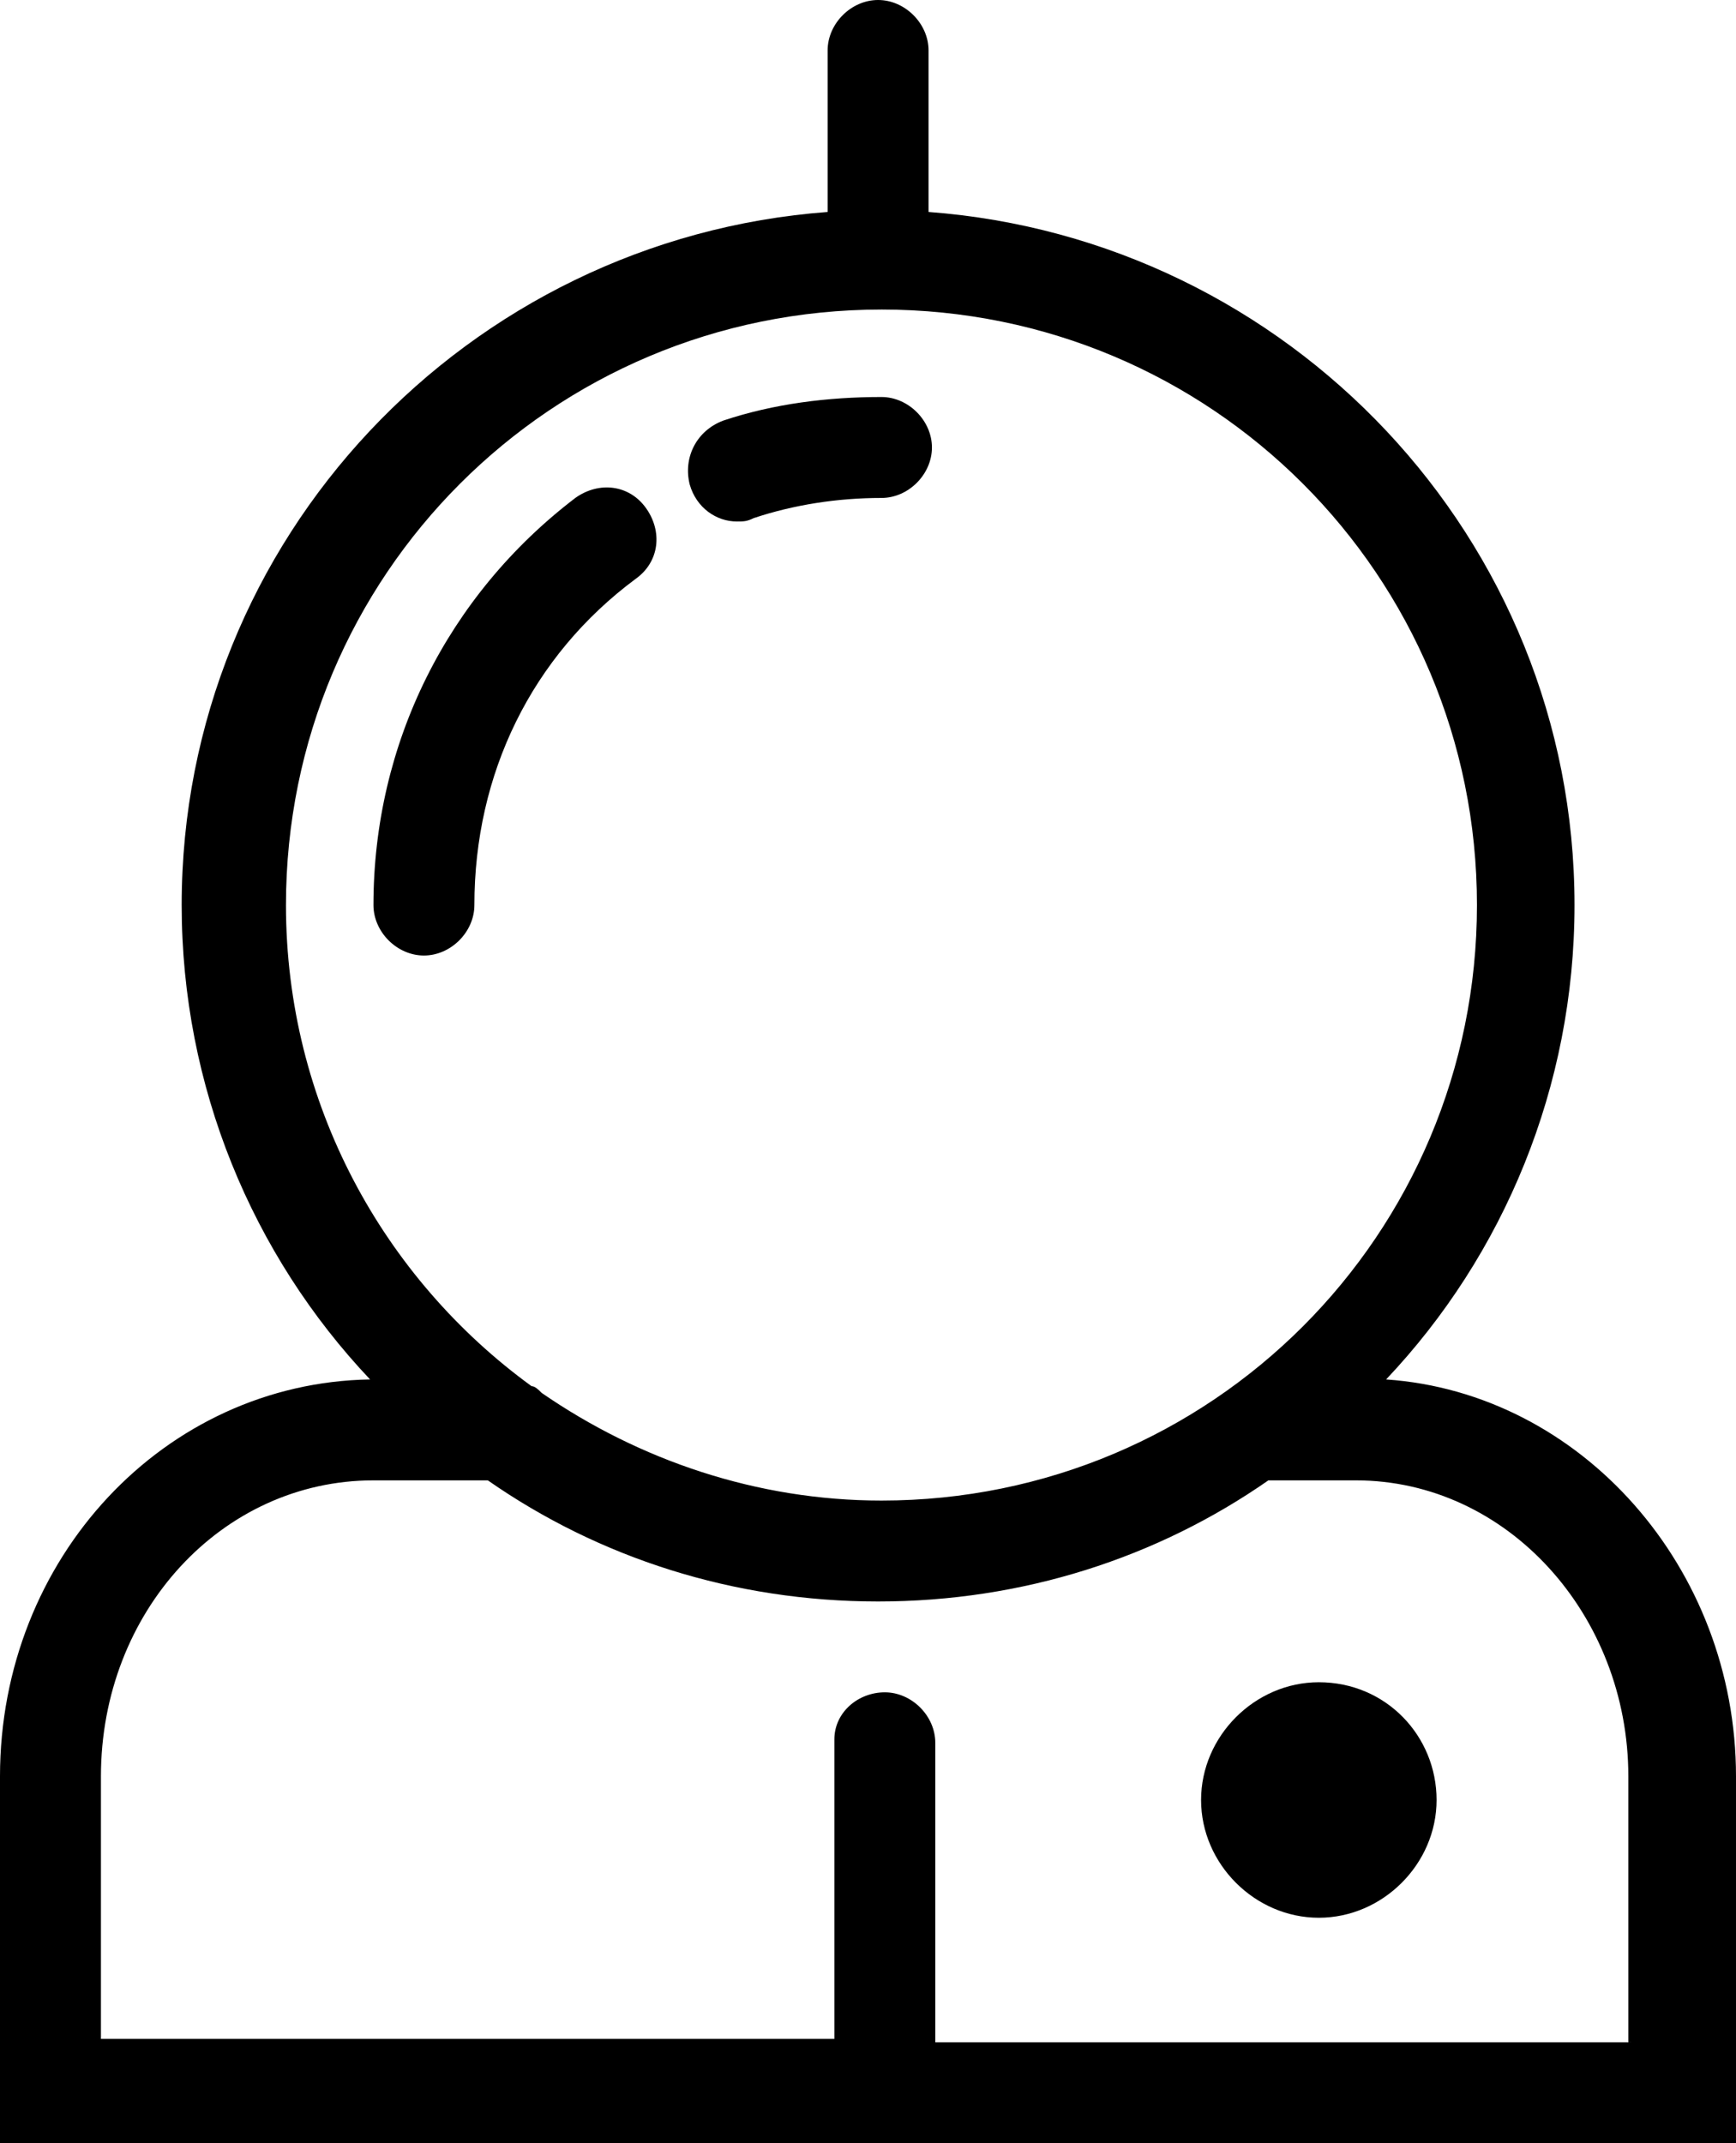
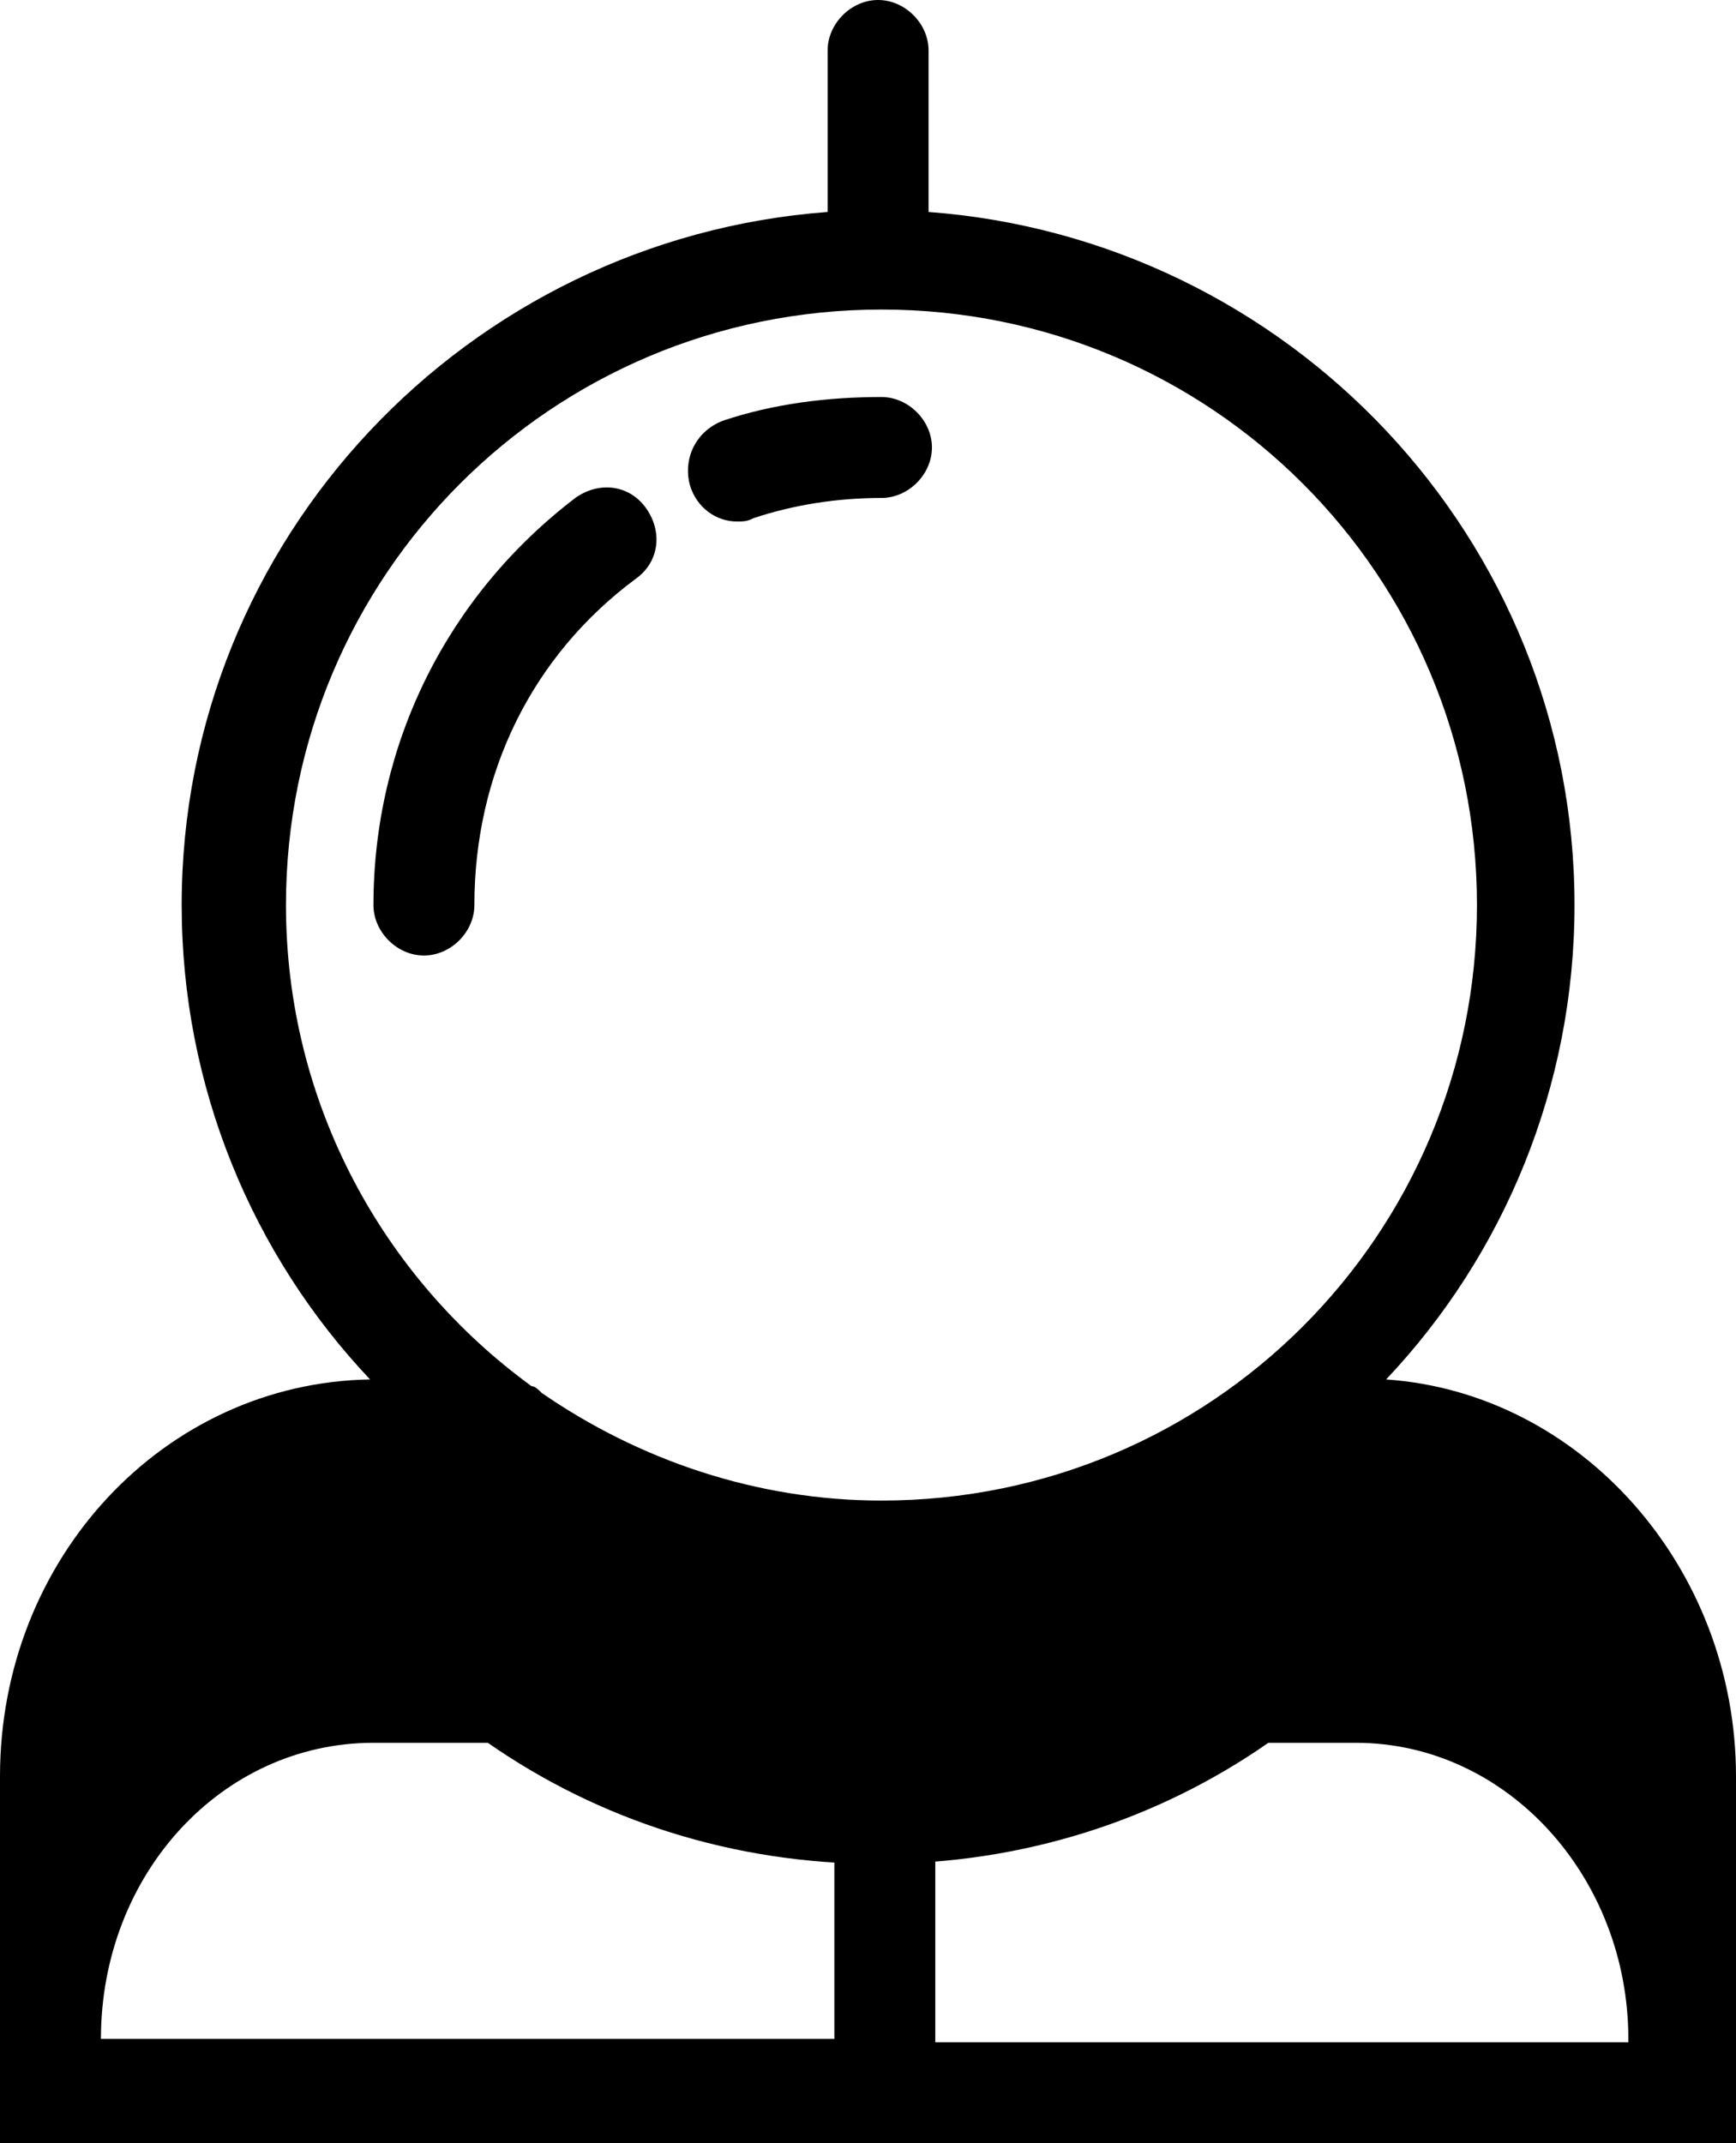
<svg xmlns="http://www.w3.org/2000/svg" xmlns:ns1="http://sodipodi.sourceforge.net/DTD/sodipodi-0.dtd" xmlns:ns2="http://www.inkscape.org/namespaces/inkscape" width="619.2pt" height="764.402pt" version="1.1" viewBox="0 0 619.2 764.402" id="svg4" ns1:docname="opportunity_astronaut.svg" ns2:version="1.3.2 (091e20e, 2023-11-25, custom)">
  <defs id="defs4" />
  <ns1:namedview id="namedview4" pagecolor="#ffffff" bordercolor="#000000" borderopacity="0.25" ns2:showpageshadow="2" ns2:pageopacity="0.0" ns2:pagecheckerboard="0" ns2:deskcolor="#d1d1d1" ns2:document-units="pt" ns2:zoom="0.508125" ns2:cx="412.30012" ns2:cy="508.73309" ns2:window-width="1920" ns2:window-height="1009" ns2:window-x="-8" ns2:window-y="-8" ns2:window-maximized="1" ns2:current-layer="svg4" />
  <g id="g4" transform="translate(-290.398,-218.398)">
-     <path d="m 784.8,710.4 c 42,-44.398 67.199,-104.4 67.199,-169.2 0,-130.8 -102,-237.6 -230.4,-247.2 v -57.602 c 0,-9.602 -8.398,-18 -18,-18 -9.602,0 -18,8.398 -18,18 V 294 c -128.4,9.602 -230.4,116.4 -230.4,247.2 0,64.801 25.199,124.8 67.199,169.2 -73.199,1.199 -132,63.602 -132,141.6 v 130.8 h 619.2 V 852 c 0,-74.398 -55.203,-136.8 -124.8,-141.6 z m -180,-381.6 c 117.6,0 212.4,94.801 212.4,212.4 0,117.6 -94.801,212.4 -212.4,212.4 -44.398,0 -86.398,-14.398 -121.2,-38.398 -1.199,-1.199 -2.398,-2.398 -3.602,-2.398 -52.801,-38.398 -87.602,-100.8 -87.602,-171.6 0,-117.6 94.801,-212.4 212.4,-212.4 z m 268.8,618 H 624 V 840 c 0,-9.602 -8.398,-18 -18,-18 -9.602,0 -18,7.199 -18,16.801 v 106.8 H 326.4 v -93.602 c 0,-58.801 43.199,-105.6 97.199,-105.6 H 464.4 c 39.602,27.602 87.602,43.199 139.2,43.199 51.602,0 99.602,-15.602 139.2,-43.199 h 31.199 c 54,0 97.199,48 97.199,105.6 l 0.004,94.801 z" id="path1" />
-     <path d="m 760.8,818.4 c -22.801,0 -42,19.199 -42,42 0,22.801 19.199,42 42,42 22.801,0 42,-19.199 42,-42 0,-22.797 -18,-42 -42,-42 z" id="path2" />
+     <path d="m 784.8,710.4 c 42,-44.398 67.199,-104.4 67.199,-169.2 0,-130.8 -102,-237.6 -230.4,-247.2 v -57.602 c 0,-9.602 -8.398,-18 -18,-18 -9.602,0 -18,8.398 -18,18 V 294 c -128.4,9.602 -230.4,116.4 -230.4,247.2 0,64.801 25.199,124.8 67.199,169.2 -73.199,1.199 -132,63.602 -132,141.6 v 130.8 h 619.2 V 852 c 0,-74.398 -55.203,-136.8 -124.8,-141.6 z m -180,-381.6 c 117.6,0 212.4,94.801 212.4,212.4 0,117.6 -94.801,212.4 -212.4,212.4 -44.398,0 -86.398,-14.398 -121.2,-38.398 -1.199,-1.199 -2.398,-2.398 -3.602,-2.398 -52.801,-38.398 -87.602,-100.8 -87.602,-171.6 0,-117.6 94.801,-212.4 212.4,-212.4 z m 268.8,618 H 624 V 840 c 0,-9.602 -8.398,-18 -18,-18 -9.602,0 -18,7.199 -18,16.801 v 106.8 H 326.4 c 0,-58.801 43.199,-105.6 97.199,-105.6 H 464.4 c 39.602,27.602 87.602,43.199 139.2,43.199 51.602,0 99.602,-15.602 139.2,-43.199 h 31.199 c 54,0 97.199,48 97.199,105.6 l 0.004,94.801 z" id="path1" />
    <path d="m 553.2,404.4 c 2.398,0 3.602,0 6,-1.199 14.398,-4.801 30,-7.199 45.602,-7.199 9.602,0 18,-8.398 18,-18 0,-9.602 -8.402,-18 -18,-18 -19.199,0 -38.398,2.398 -56.398,8.398 -9.602,3.602 -14.398,13.199 -12,22.801 2.398,8.402 9.598,13.199 16.797,13.199 z" id="path3" />
    <path d="m 517.2,424.8 c 8.398,-6 9.602,-16.801 3.602,-25.199 -6,-8.398 -16.801,-9.602 -25.199,-3.602 -45.602,34.801 -72,87.602 -72,145.2 0,9.602 8.398,18 18,18 9.602,0 18,-8.398 18,-18 0,-46.801 20.398,-88.801 57.598,-116.4 z" id="path4" />
  </g>
</svg>